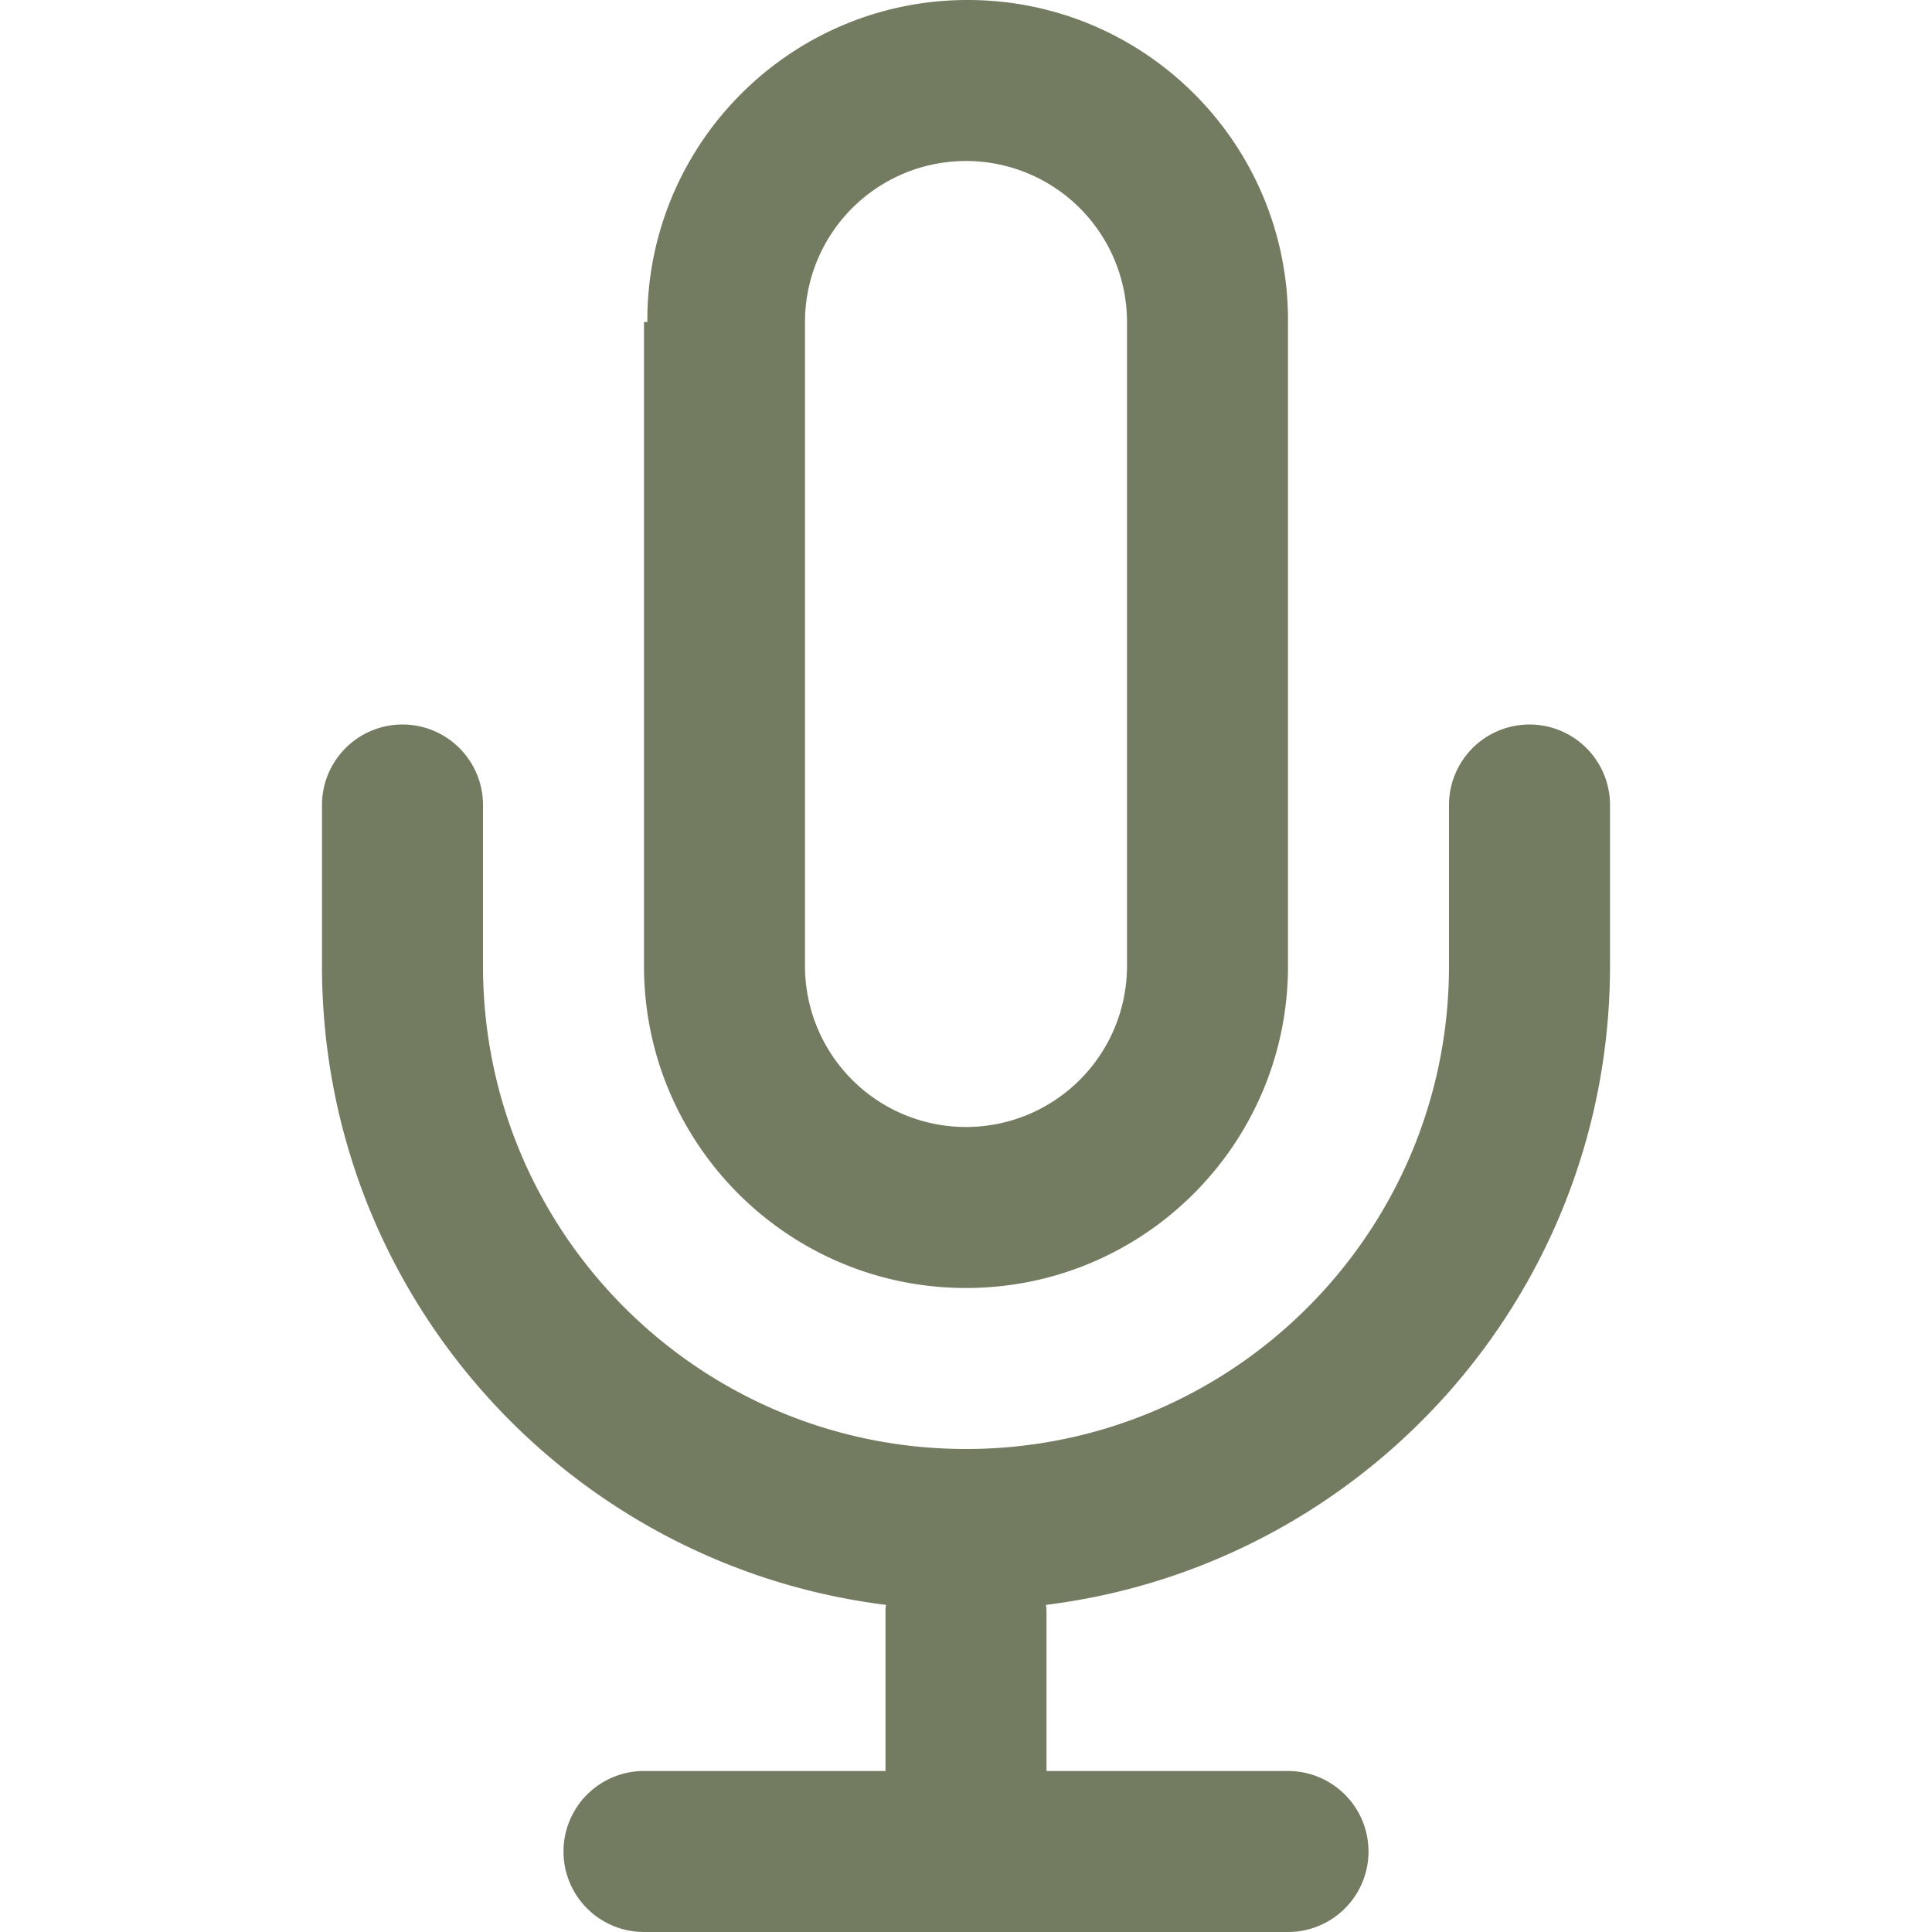
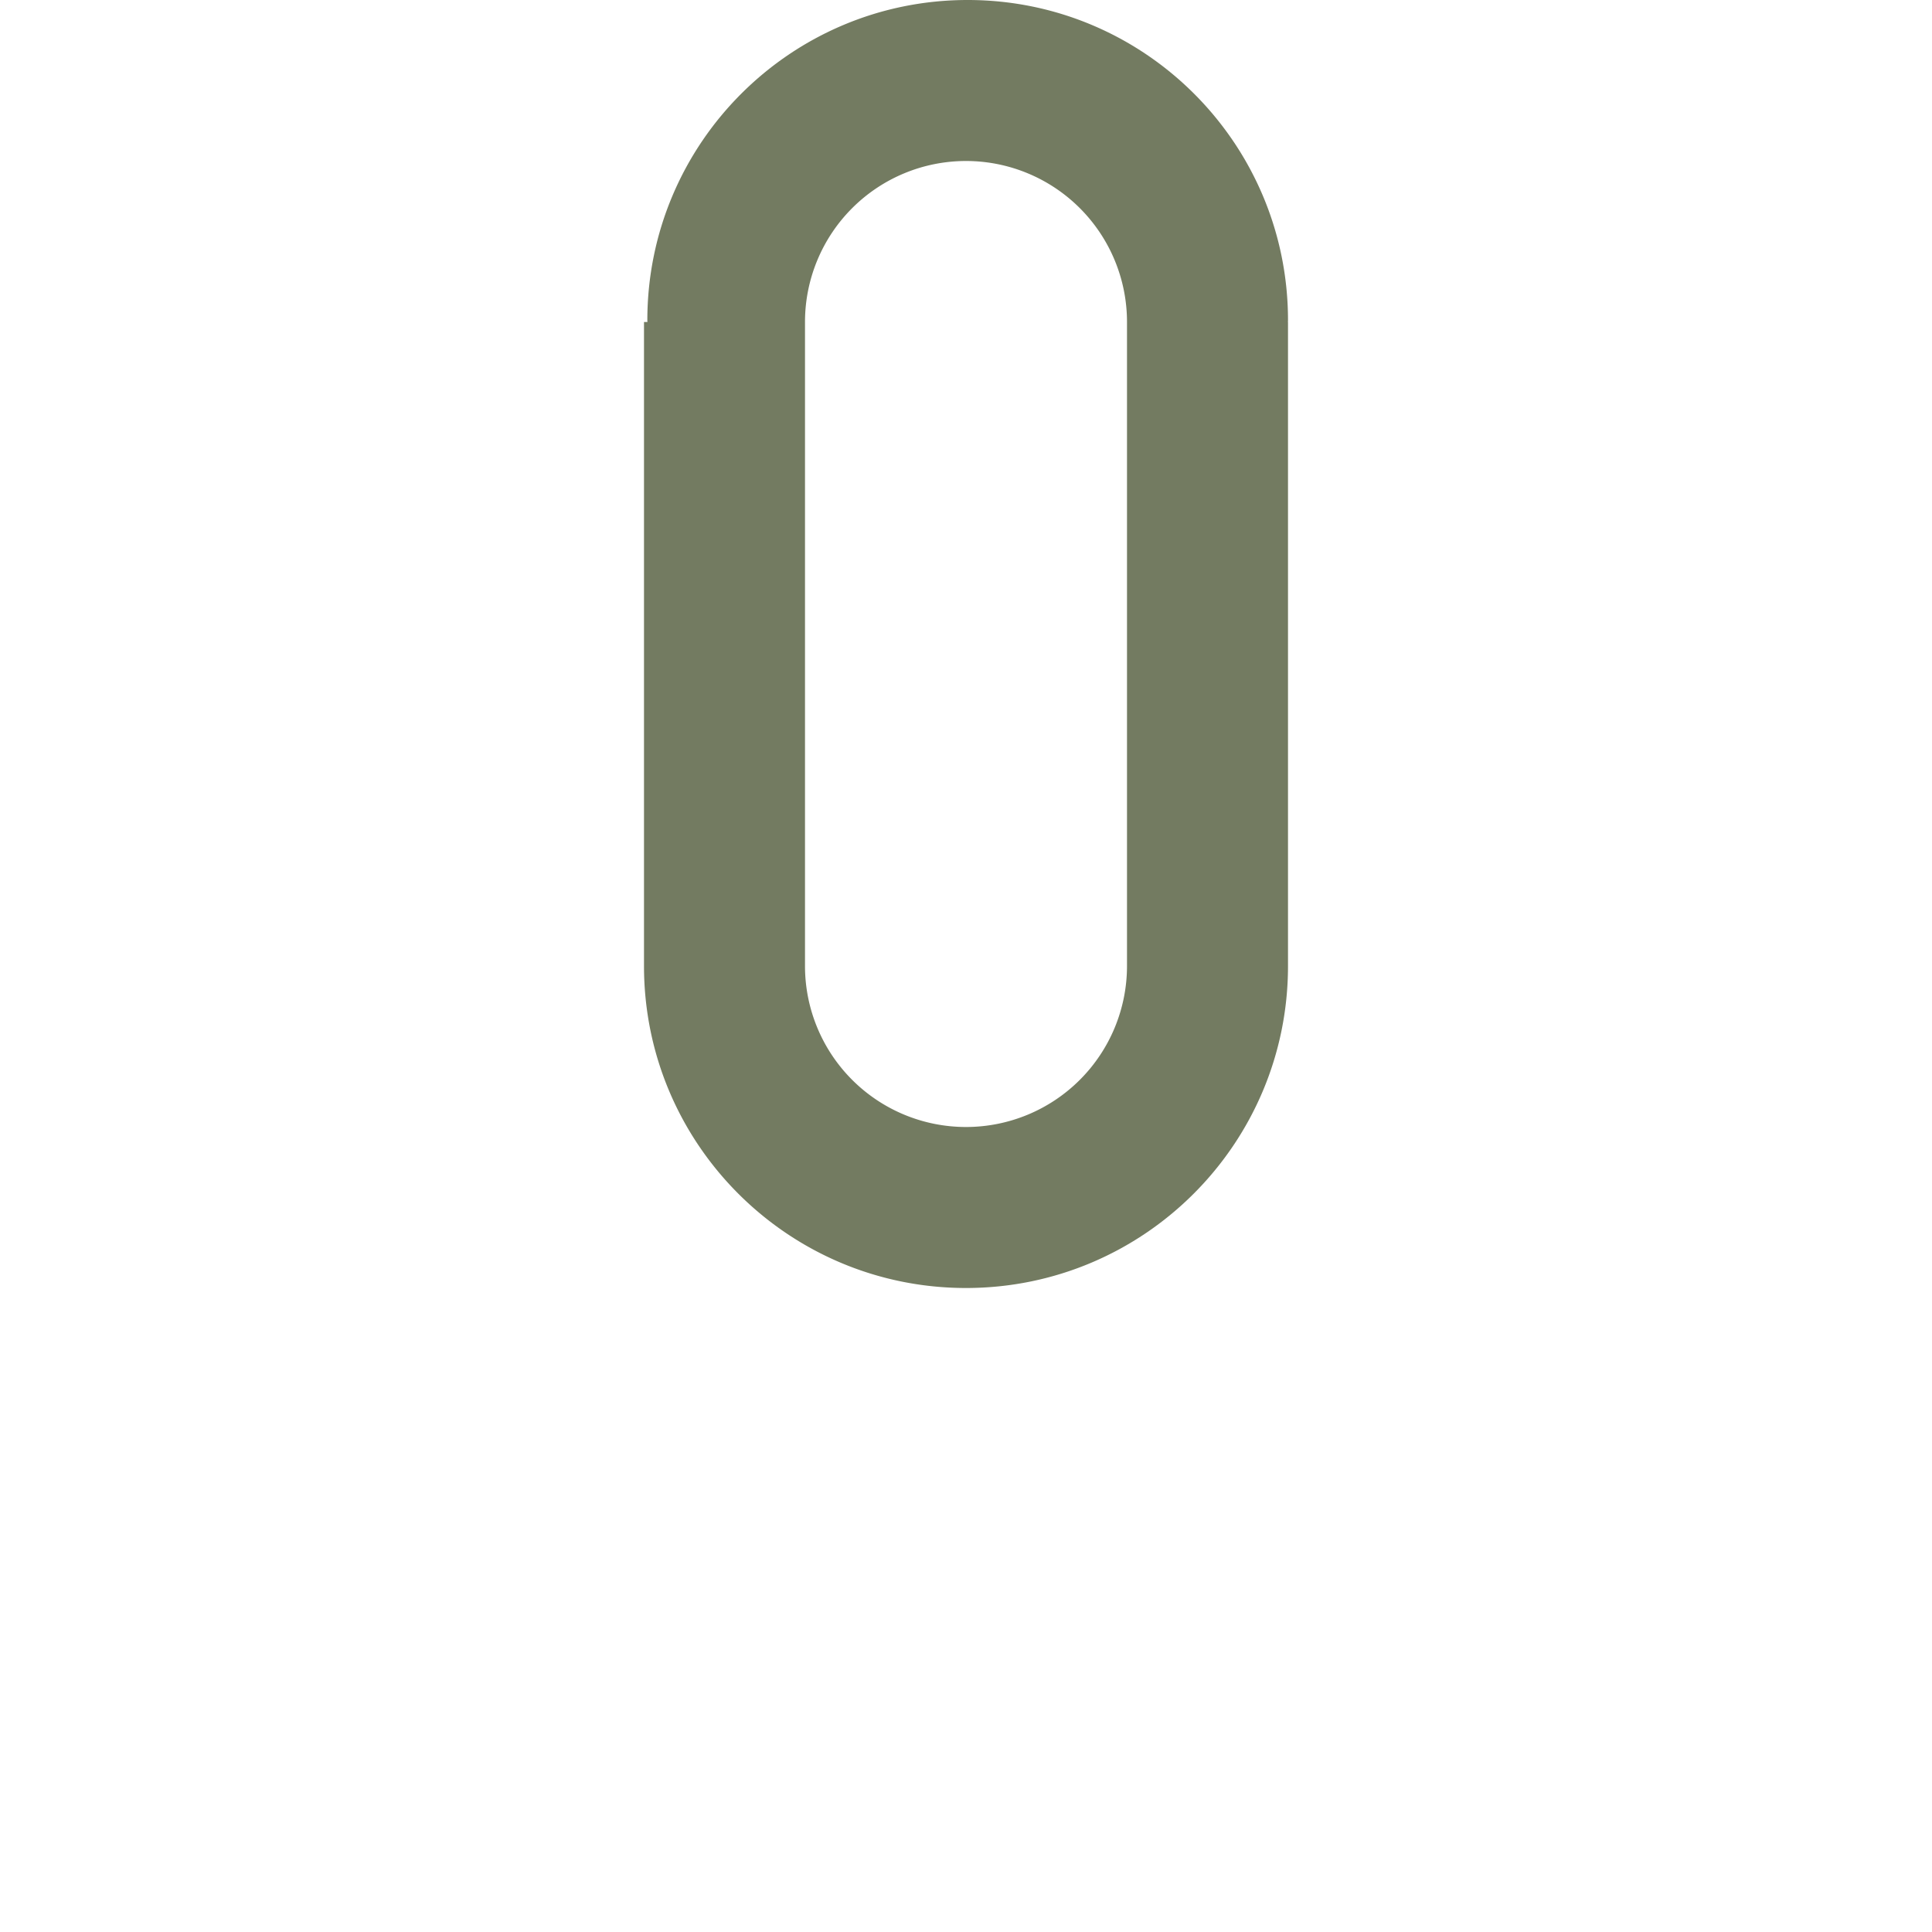
<svg xmlns="http://www.w3.org/2000/svg" viewBox="0 0 96 96" xml:space="preserve">
-   <path d="M76 36a4 4 0 0 0-4 4v8c0 13.255-10.745 24-24 24S24 61.255 24 48v-8a4 4 0 0 0-8 0v8c0 16.326 12.229 29.787 28.026 31.745-.006.086-.026.168-.026.255v8H32a4 4 0 0 0 0 8h32a4 4 0 0 0 0-8H52v-8c0-.087-.021-.169-.025-.255C67.771 77.787 80 64.326 80 48v-8a4 4 0 0 0-4-4z" fill="#737b61" class="fill-000000" />
  <path d="M64 15.917C64 7.126 56.874 0 48.083 0S32.166 7.126 32.166 15.917c0 .028.004.055.004.083H32v32c0 8.837 7.164 16 16 16 8.837 0 16-7.163 16-16V16h-.004c0-.028.004-.055.004-.083zM56 48a8 8 0 0 1-16 0V16a8 8 0 0 1 16 0v32z" fill="#737b61" class="fill-000000" />
</svg>